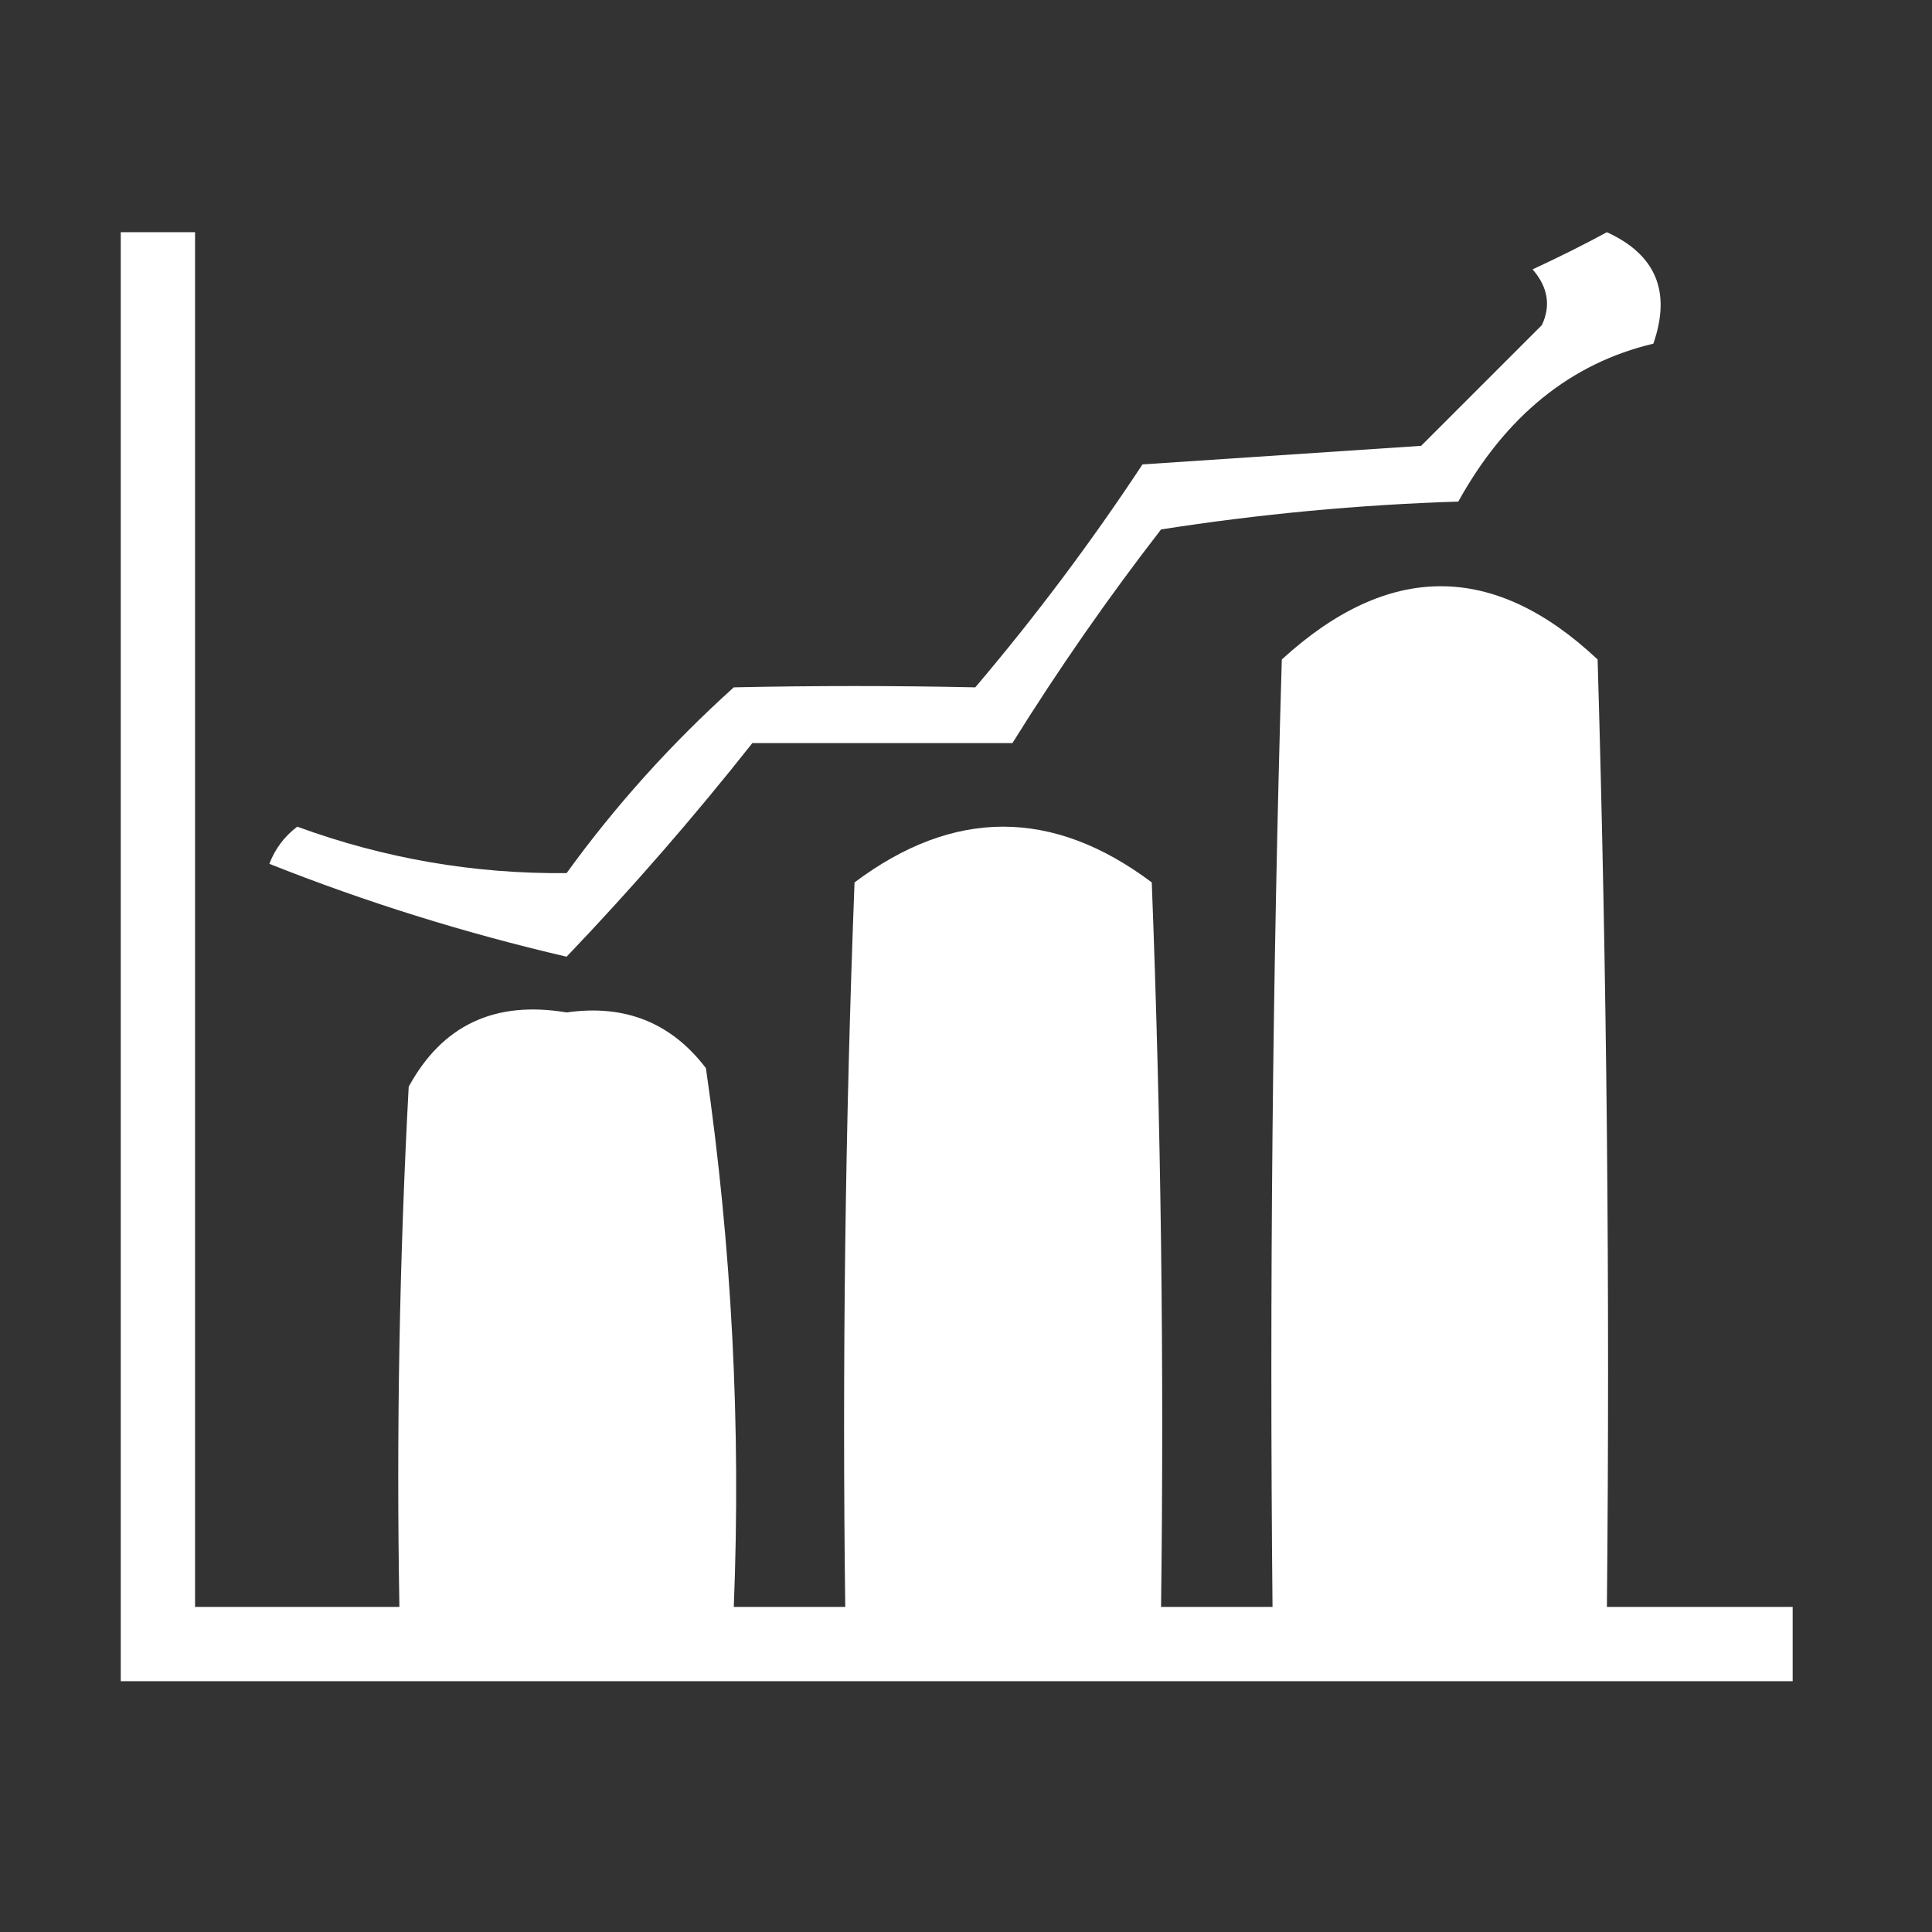
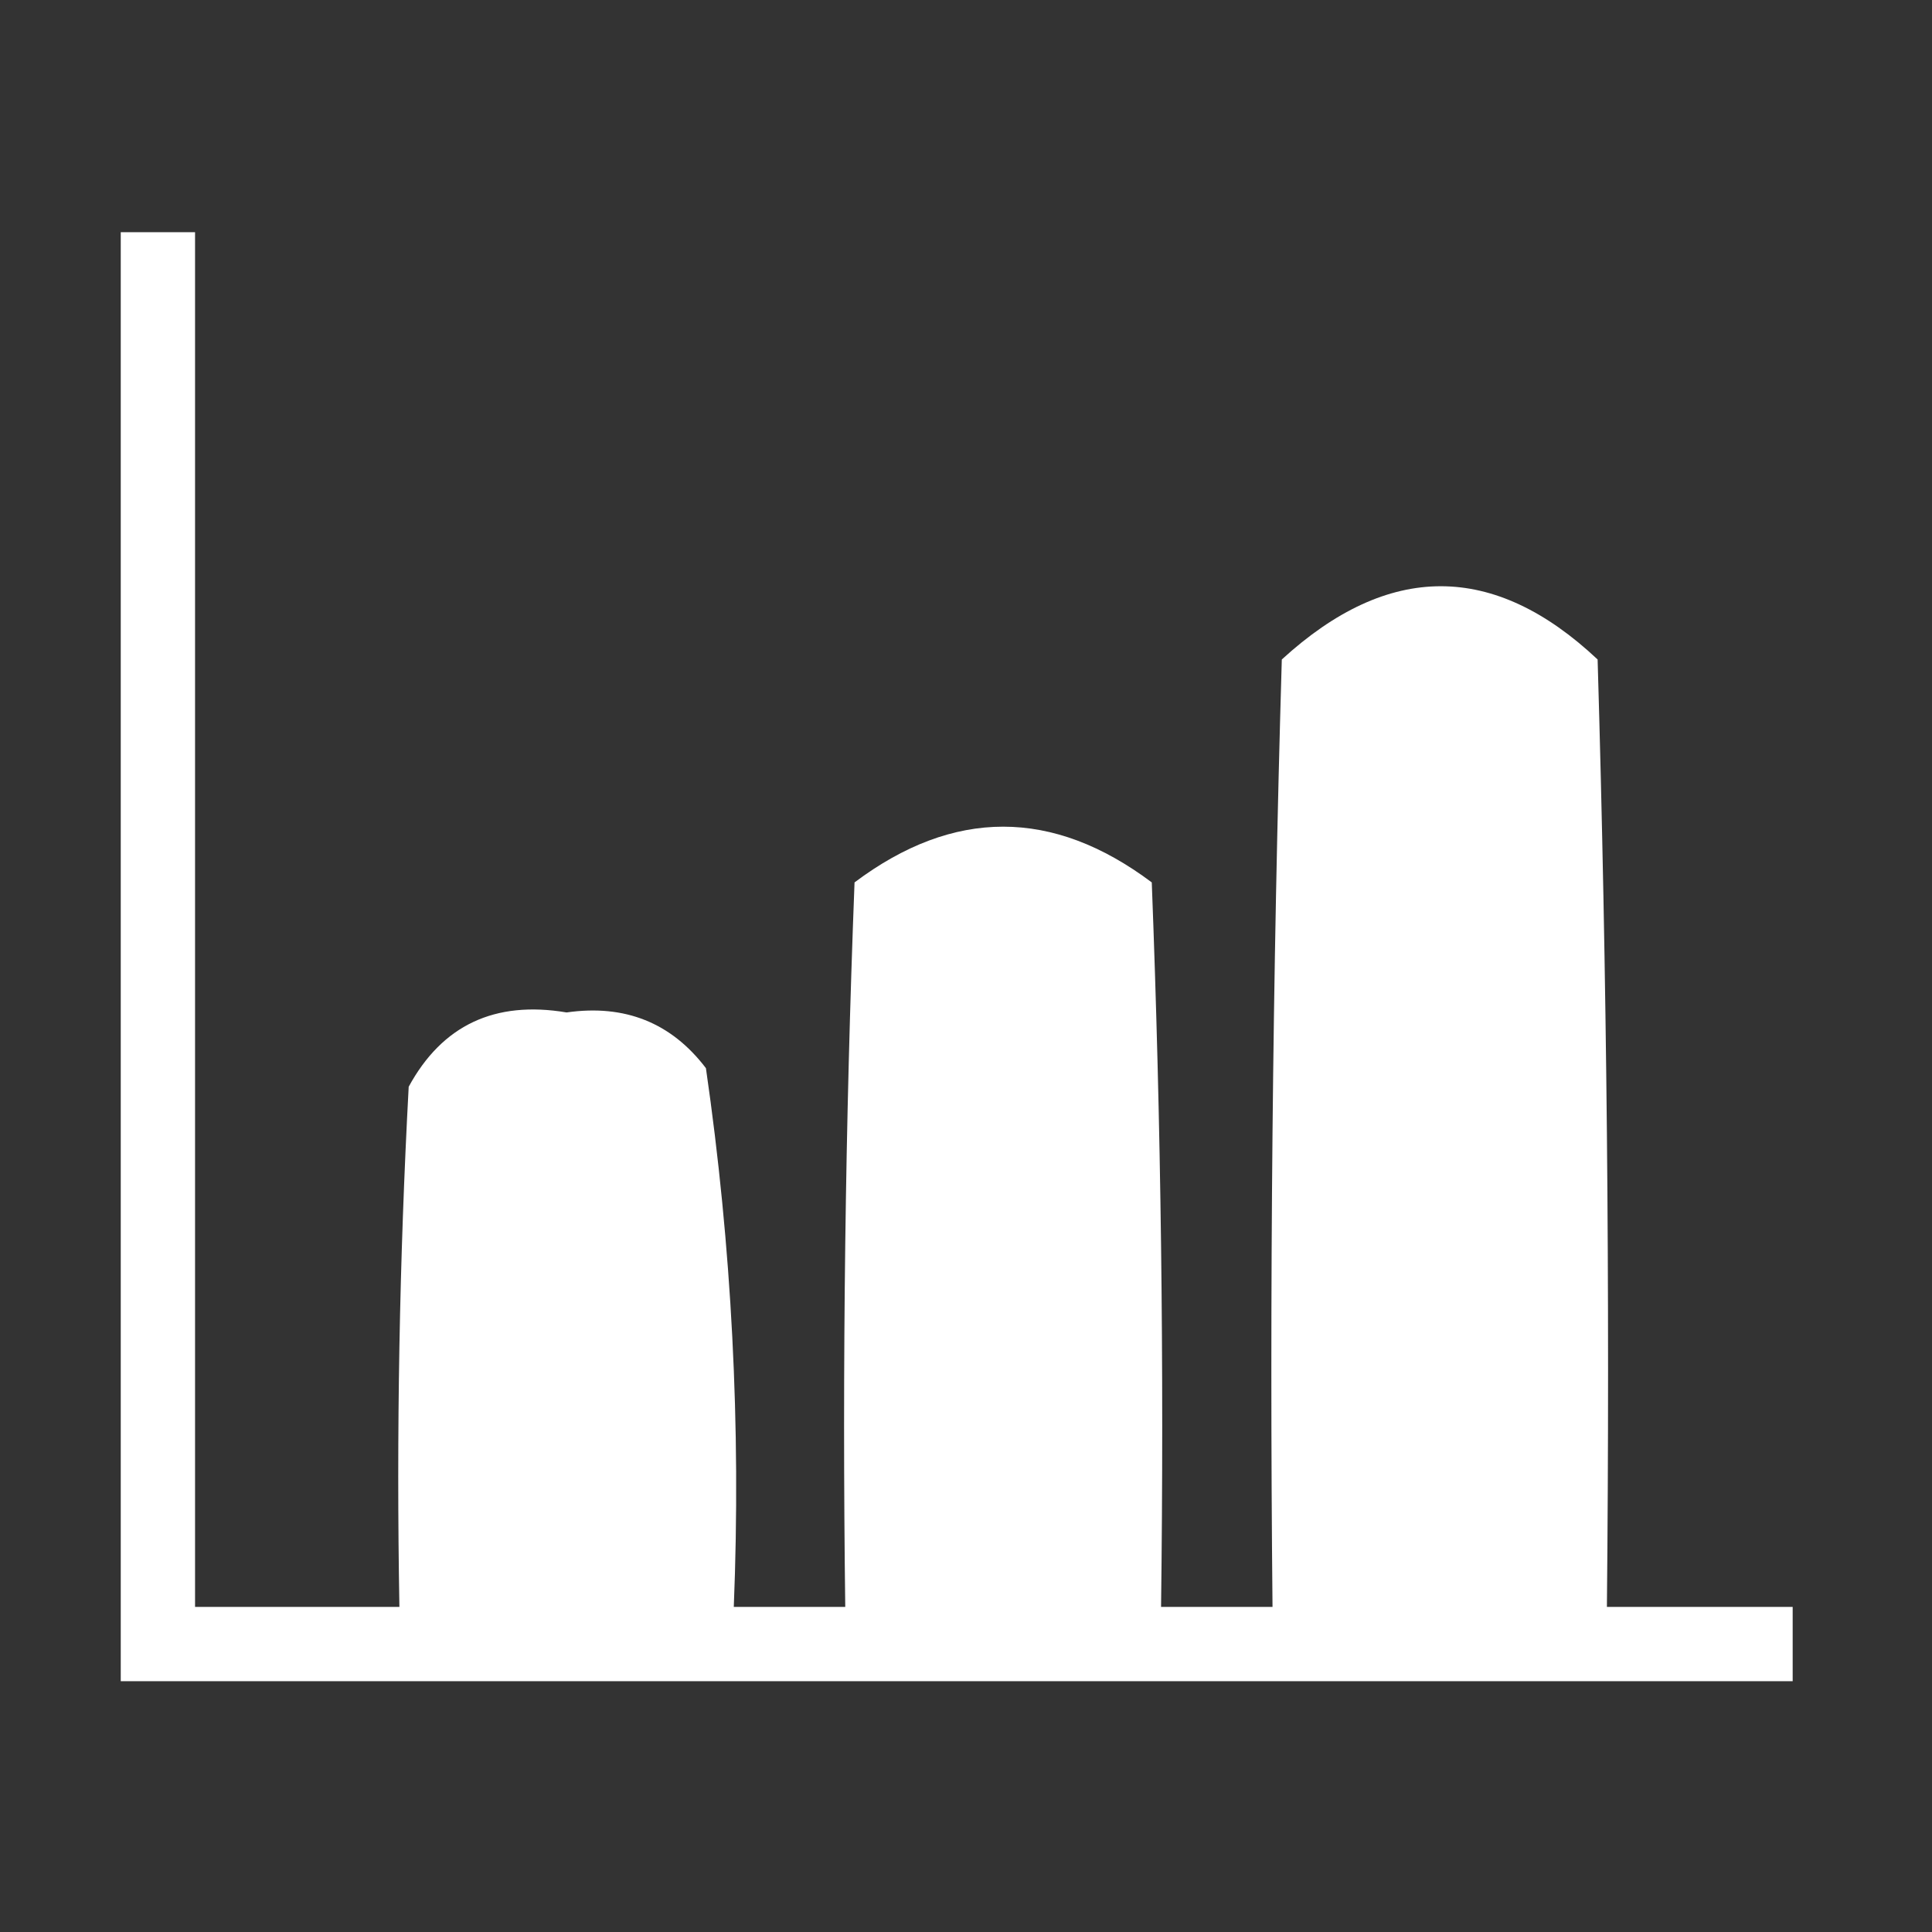
<svg xmlns="http://www.w3.org/2000/svg" version="1.1" width="104px" height="104px" style="shape-rendering:geometricPrecision; text-rendering:geometricPrecision; image-rendering:optimizeQuality; fill-rule:evenodd; clip-rule:evenodd">
  <rect width="100%" height="100%" fill="#333333" stroke="none" />
  <g>
    <path fill="#ffffff" d="M 6.5,12.5 C 7.833,12.5 9.167,12.5 10.5,12.5C 10.5,37.167 10.5,61.833 10.5,86.5C 14.167,86.5 17.833,86.5 21.5,86.5C 21.334,77.161 21.5,67.827 22,58.5C 23.804,55.183 26.637,53.85 30.5,54.5C 33.637,54.051 36.137,55.051 38,57.5C 39.391,67.1 39.891,76.767 39.5,86.5C 41.5,86.5 43.5,86.5 45.5,86.5C 45.333,73.496 45.5,60.496 46,47.5C 51.333,43.5 56.667,43.5 62,47.5C 62.5,60.496 62.667,73.496 62.5,86.5C 64.5,86.5 66.5,86.5 68.5,86.5C 68.333,69.497 68.5,52.497 69,35.5C 74.744,30.243 80.41,30.243 86,35.5C 86.5,52.497 86.667,69.497 86.5,86.5C 89.833,86.5 93.167,86.5 96.5,86.5C 96.5,87.833 96.5,89.167 96.5,90.5C 66.5,90.5 36.5,90.5 6.5,90.5C 6.5,64.5 6.5,38.5 6.5,12.5 Z" />
  </g>
  <g>
-     <path fill="#ffffff" d="M 86.5,12.5 C 89.139,13.706 89.972,15.706 89,18.5C 84.557,19.553 81.057,22.386 78.5,27C 73.136,27.171 67.802,27.671 62.5,28.5C 59.639,32.195 56.972,36.029 54.5,40C 49.833,40 45.167,40 40.5,40C 37.353,43.981 34.02,47.815 30.5,51.5C 24.99,50.218 19.657,48.551 14.5,46.5C 14.808,45.692 15.308,45.025 16,44.5C 20.695,46.217 25.529,47.05 30.5,47C 33.13,43.368 36.13,40.035 39.5,37C 43.84,36.907 48.174,36.907 52.5,37C 55.743,33.179 58.743,29.179 61.5,25C 66.5,24.667 71.5,24.333 76.5,24C 78.667,21.833 80.833,19.667 83,17.5C 83.492,16.451 83.326,15.451 82.5,14.5C 83.949,13.828 85.282,13.161 86.5,12.5 Z" />
-   </g>
+     </g>
</svg>